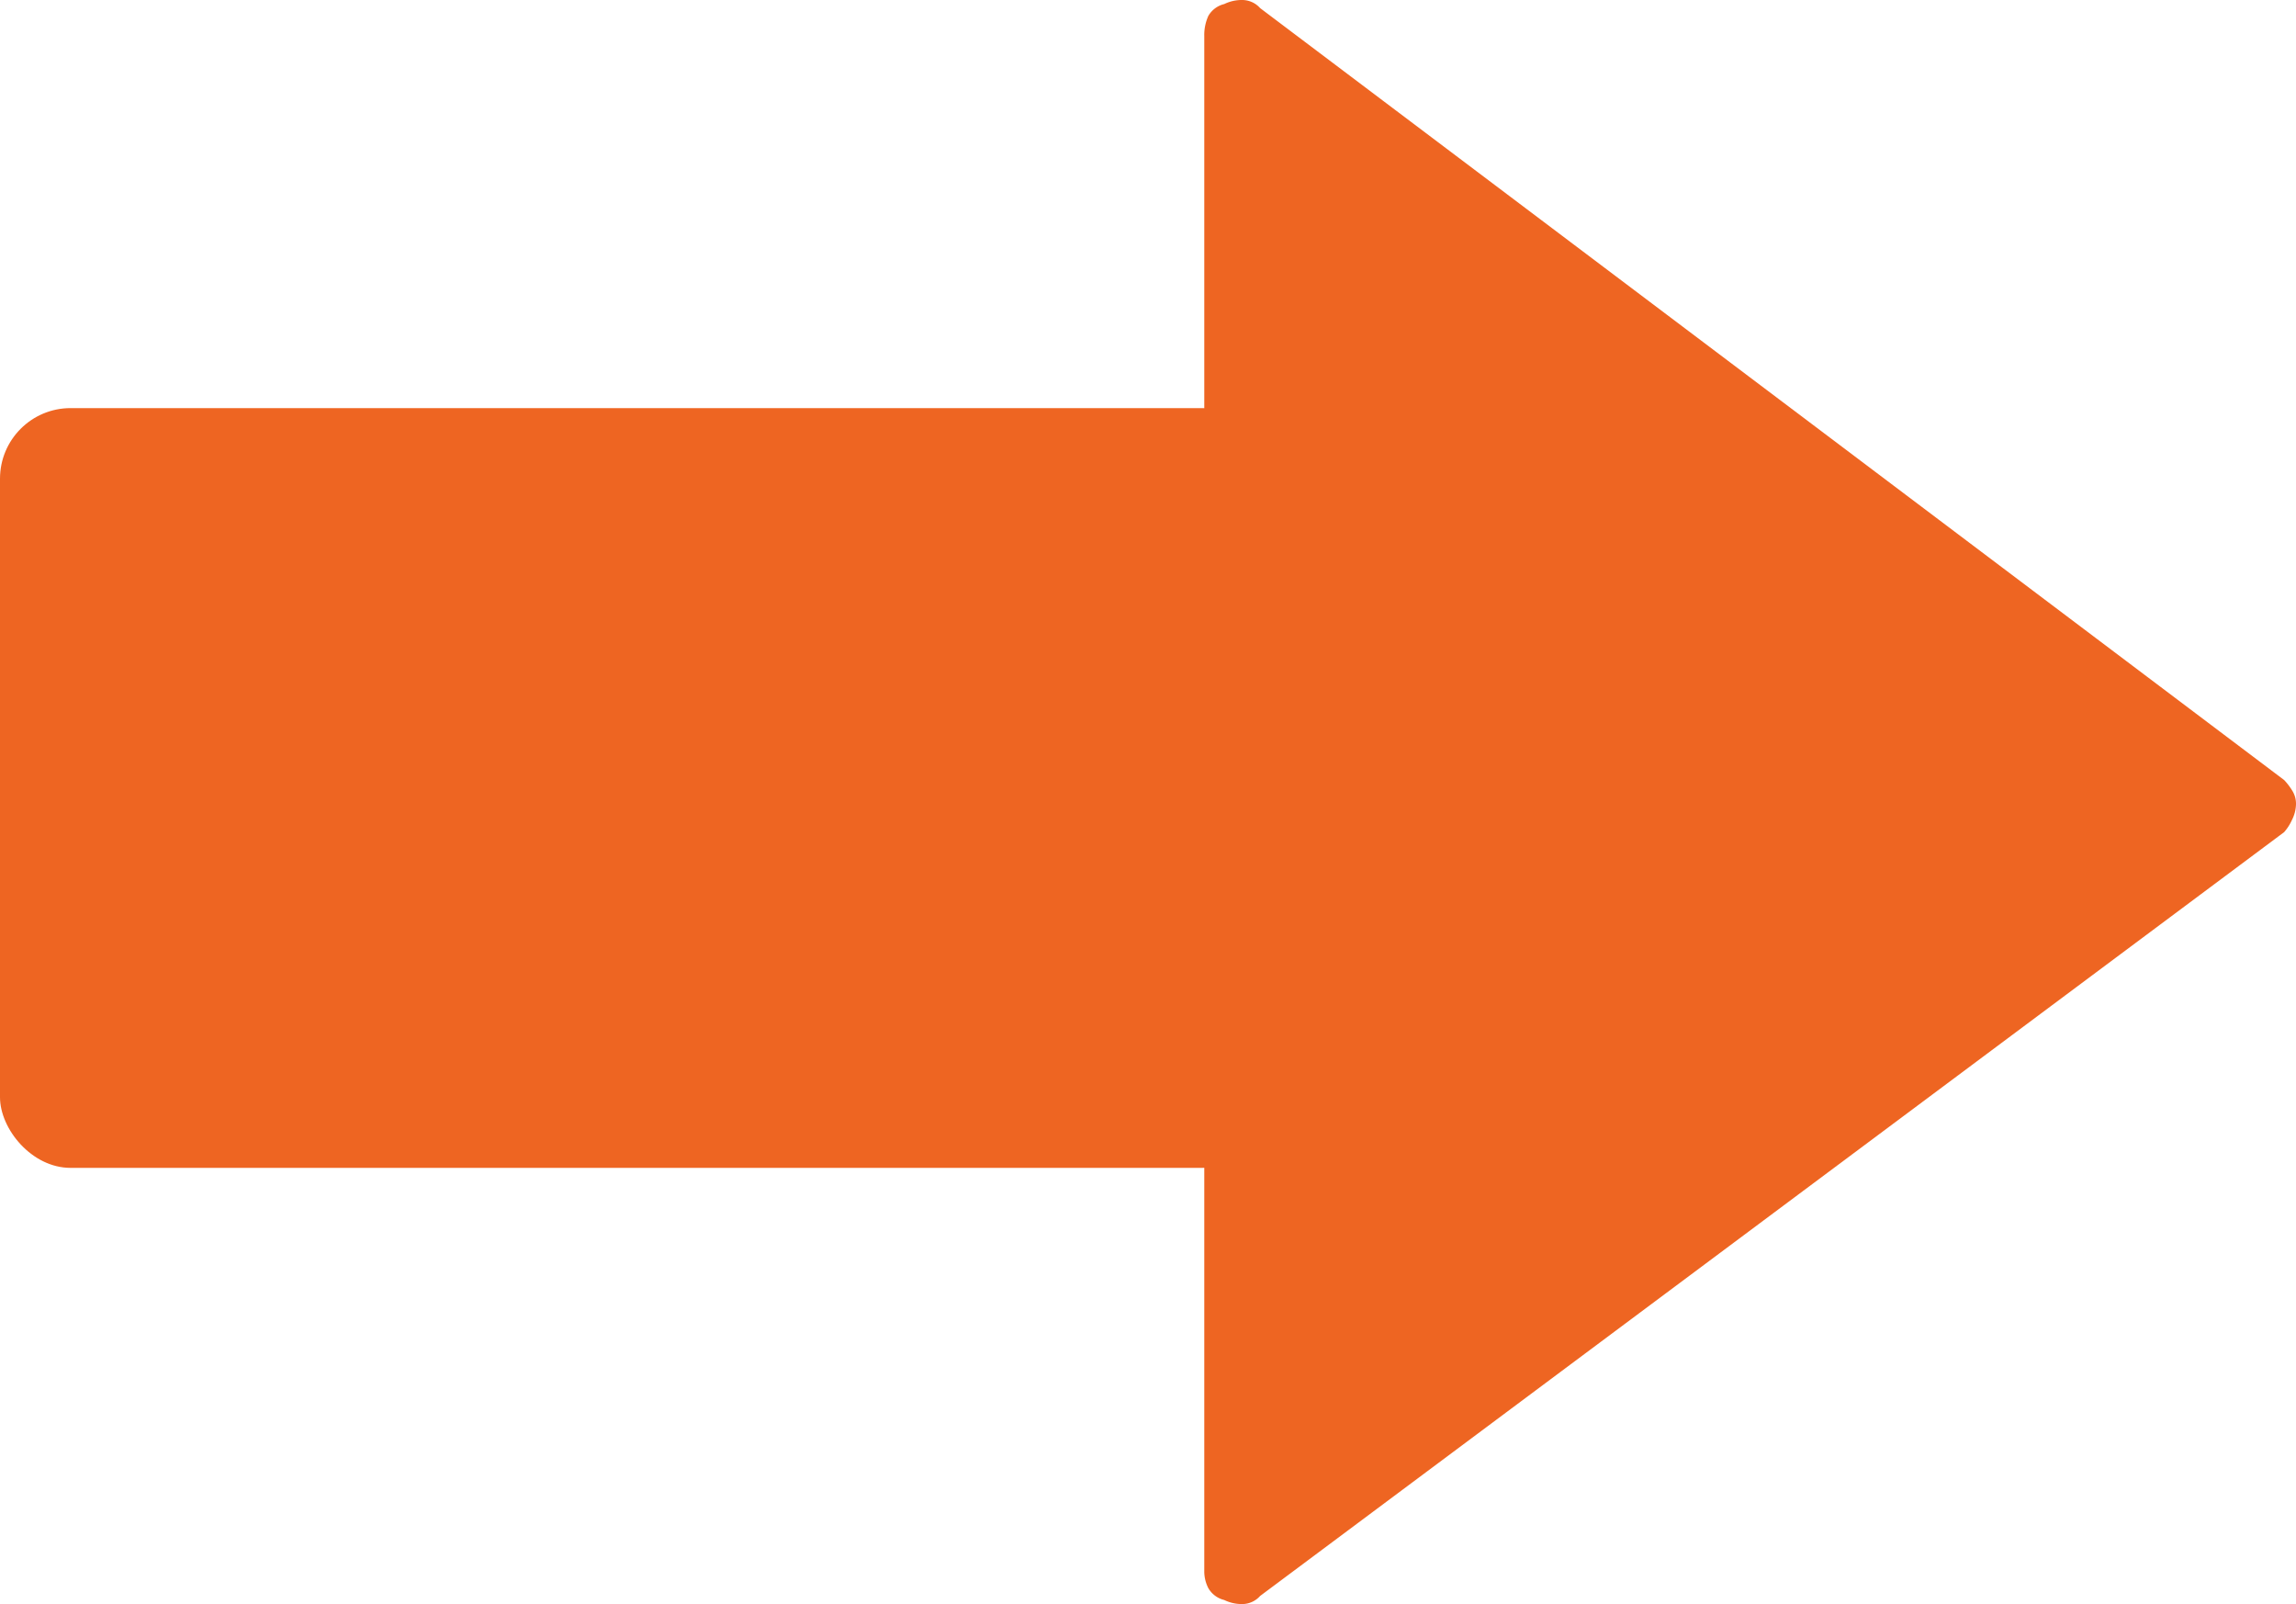
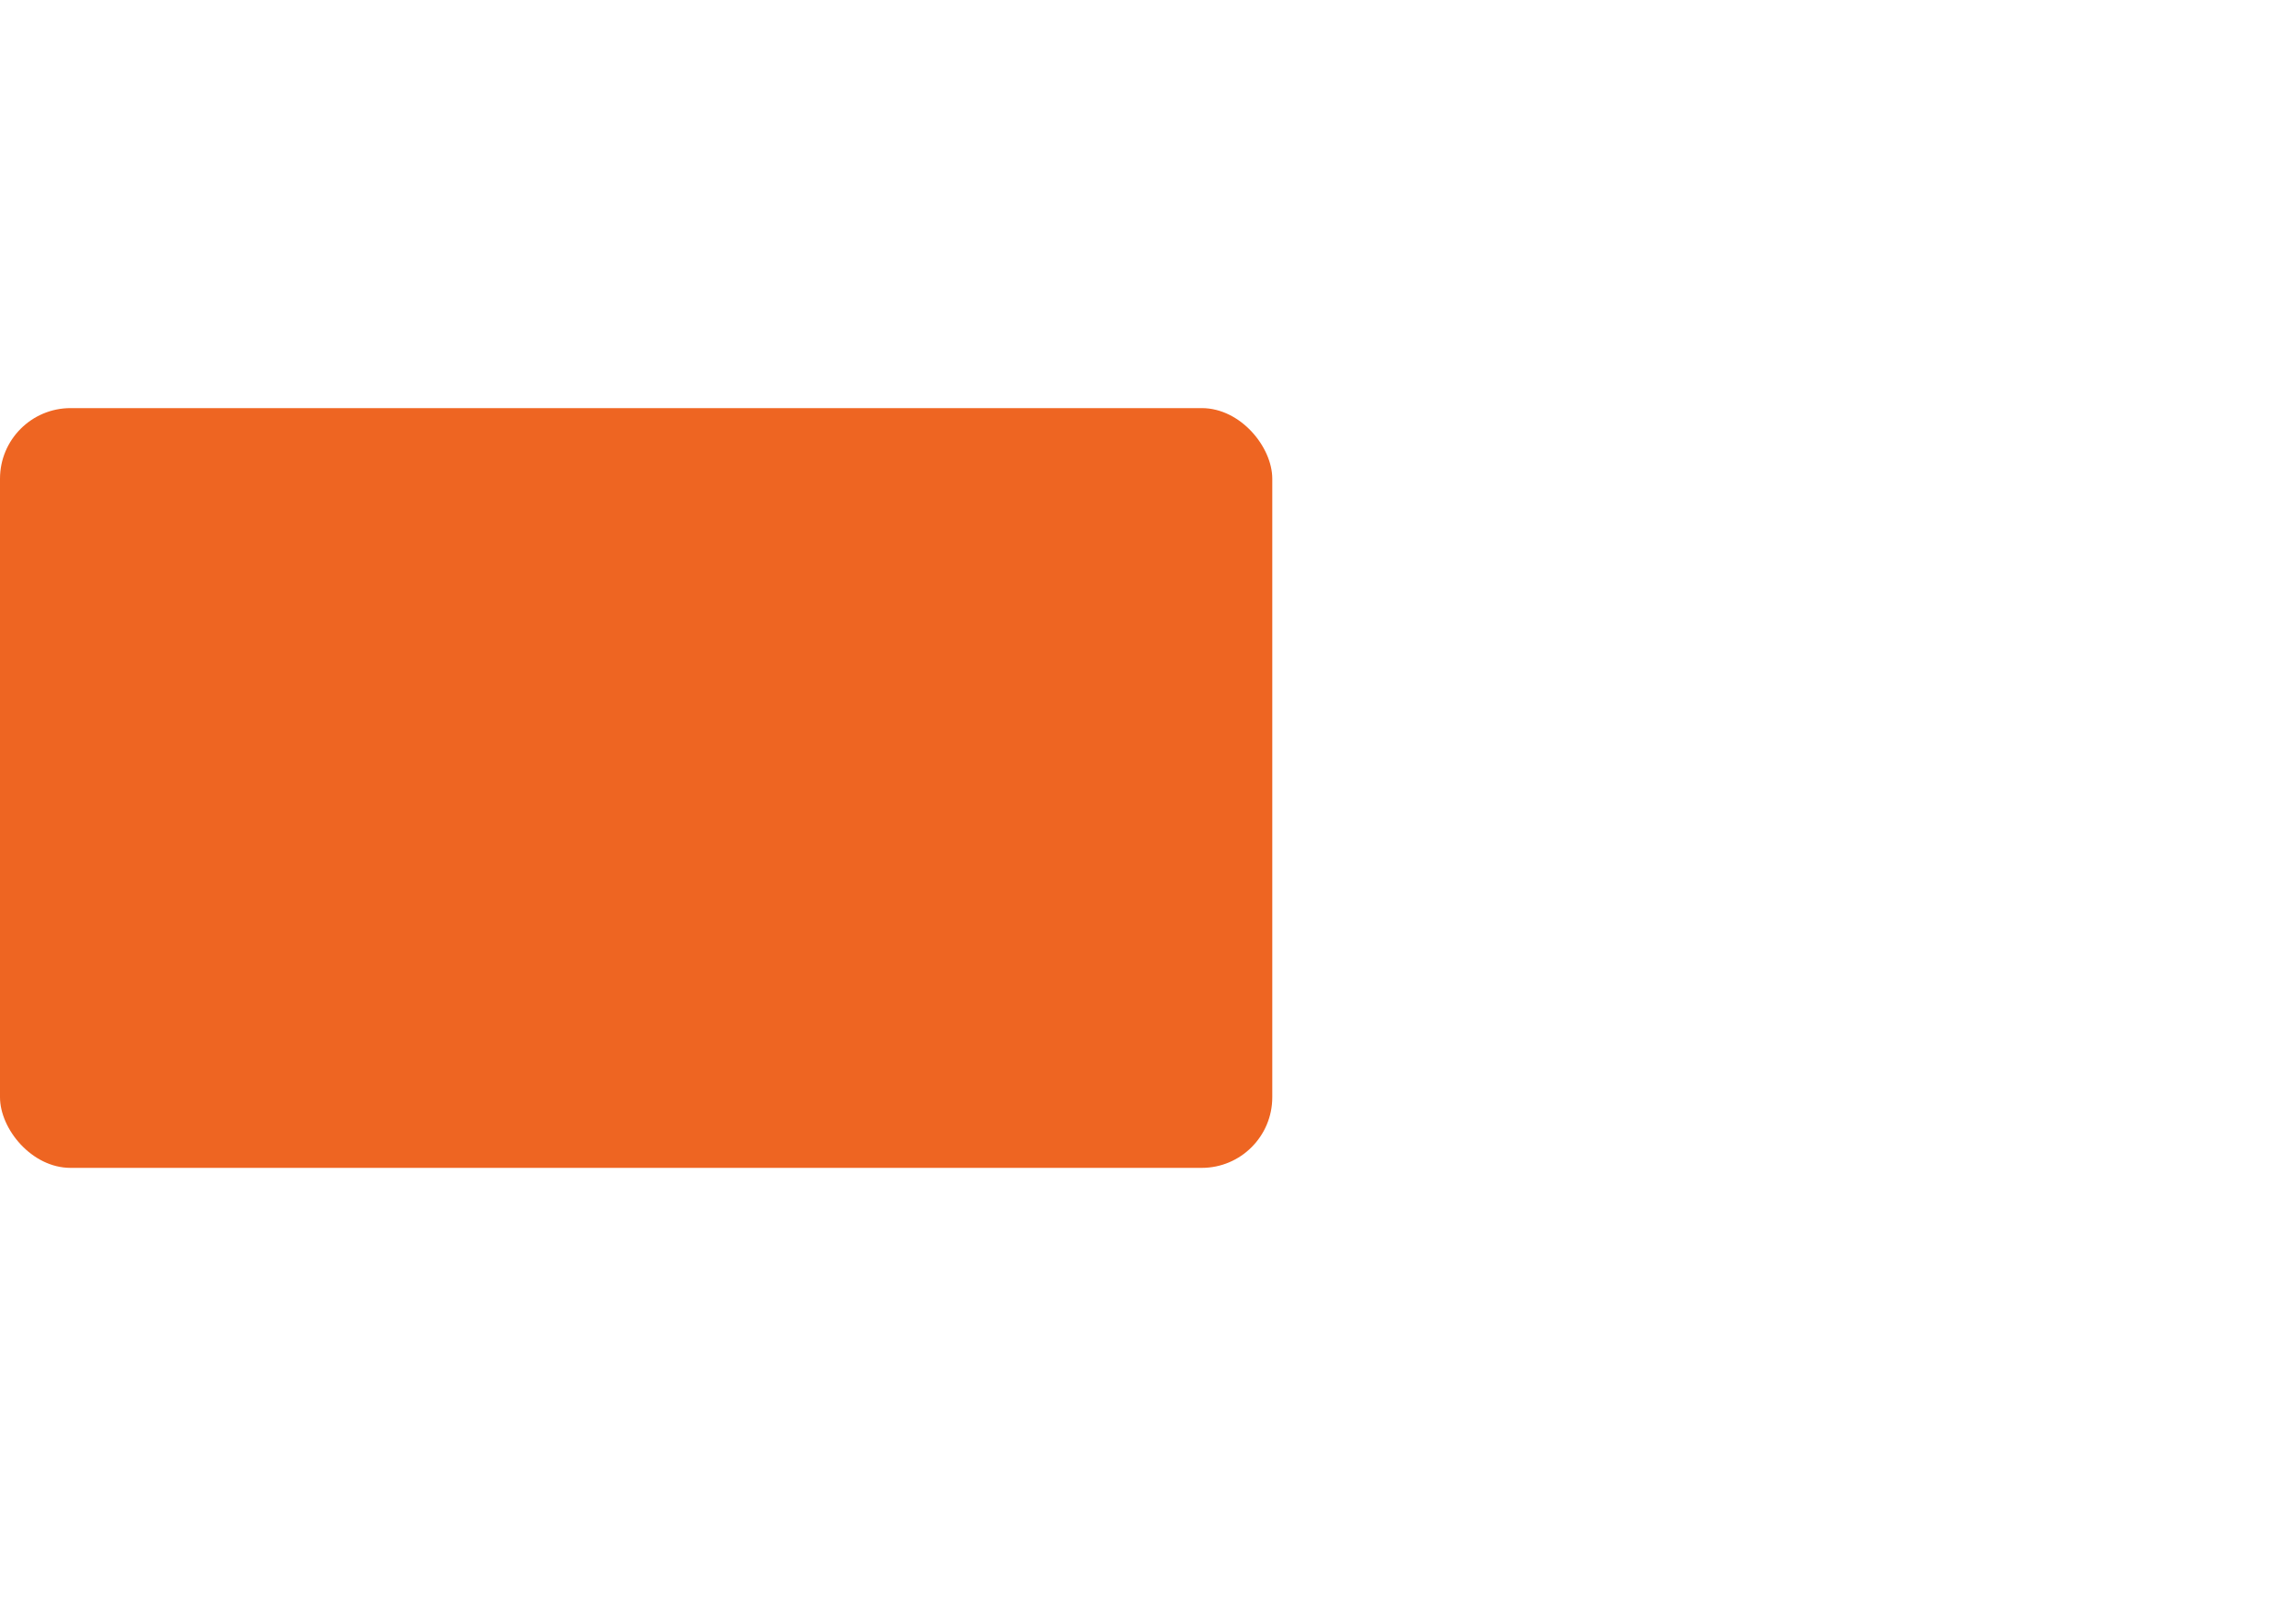
<svg xmlns="http://www.w3.org/2000/svg" viewBox="0 0 79.35 55.42">
  <defs>
    <style>.cls-1{fill:#ee6522;}</style>
  </defs>
  <title>arrow</title>
  <g id="Layer_2" data-name="Layer 2">
    <g id="_6_moving_icons" data-name="#6 moving icons">
      <rect class="cls-1" y="14.1" width="43.97" height="26.25" rx="2.44" />
-       <path class="cls-1" d="M79.21,27.3a2.13,2.13,0,0,0-.27-.35L43.55.28A.83.83,0,0,0,42.93,0a1.38,1.38,0,0,0-.62.14.87.87,0,0,0-.55.41,1.6,1.6,0,0,0-.14.69V54.32a1.28,1.28,0,0,0,.14.55.87.87,0,0,0,.55.41,1.38,1.38,0,0,0,.62.14.83.83,0,0,0,.62-.28L78.94,28.75a1.69,1.69,0,0,0,.27-.42,1.25,1.25,0,0,0,.14-.55A.85.85,0,0,0,79.21,27.3Z" />
    </g>
  </g>
</svg>